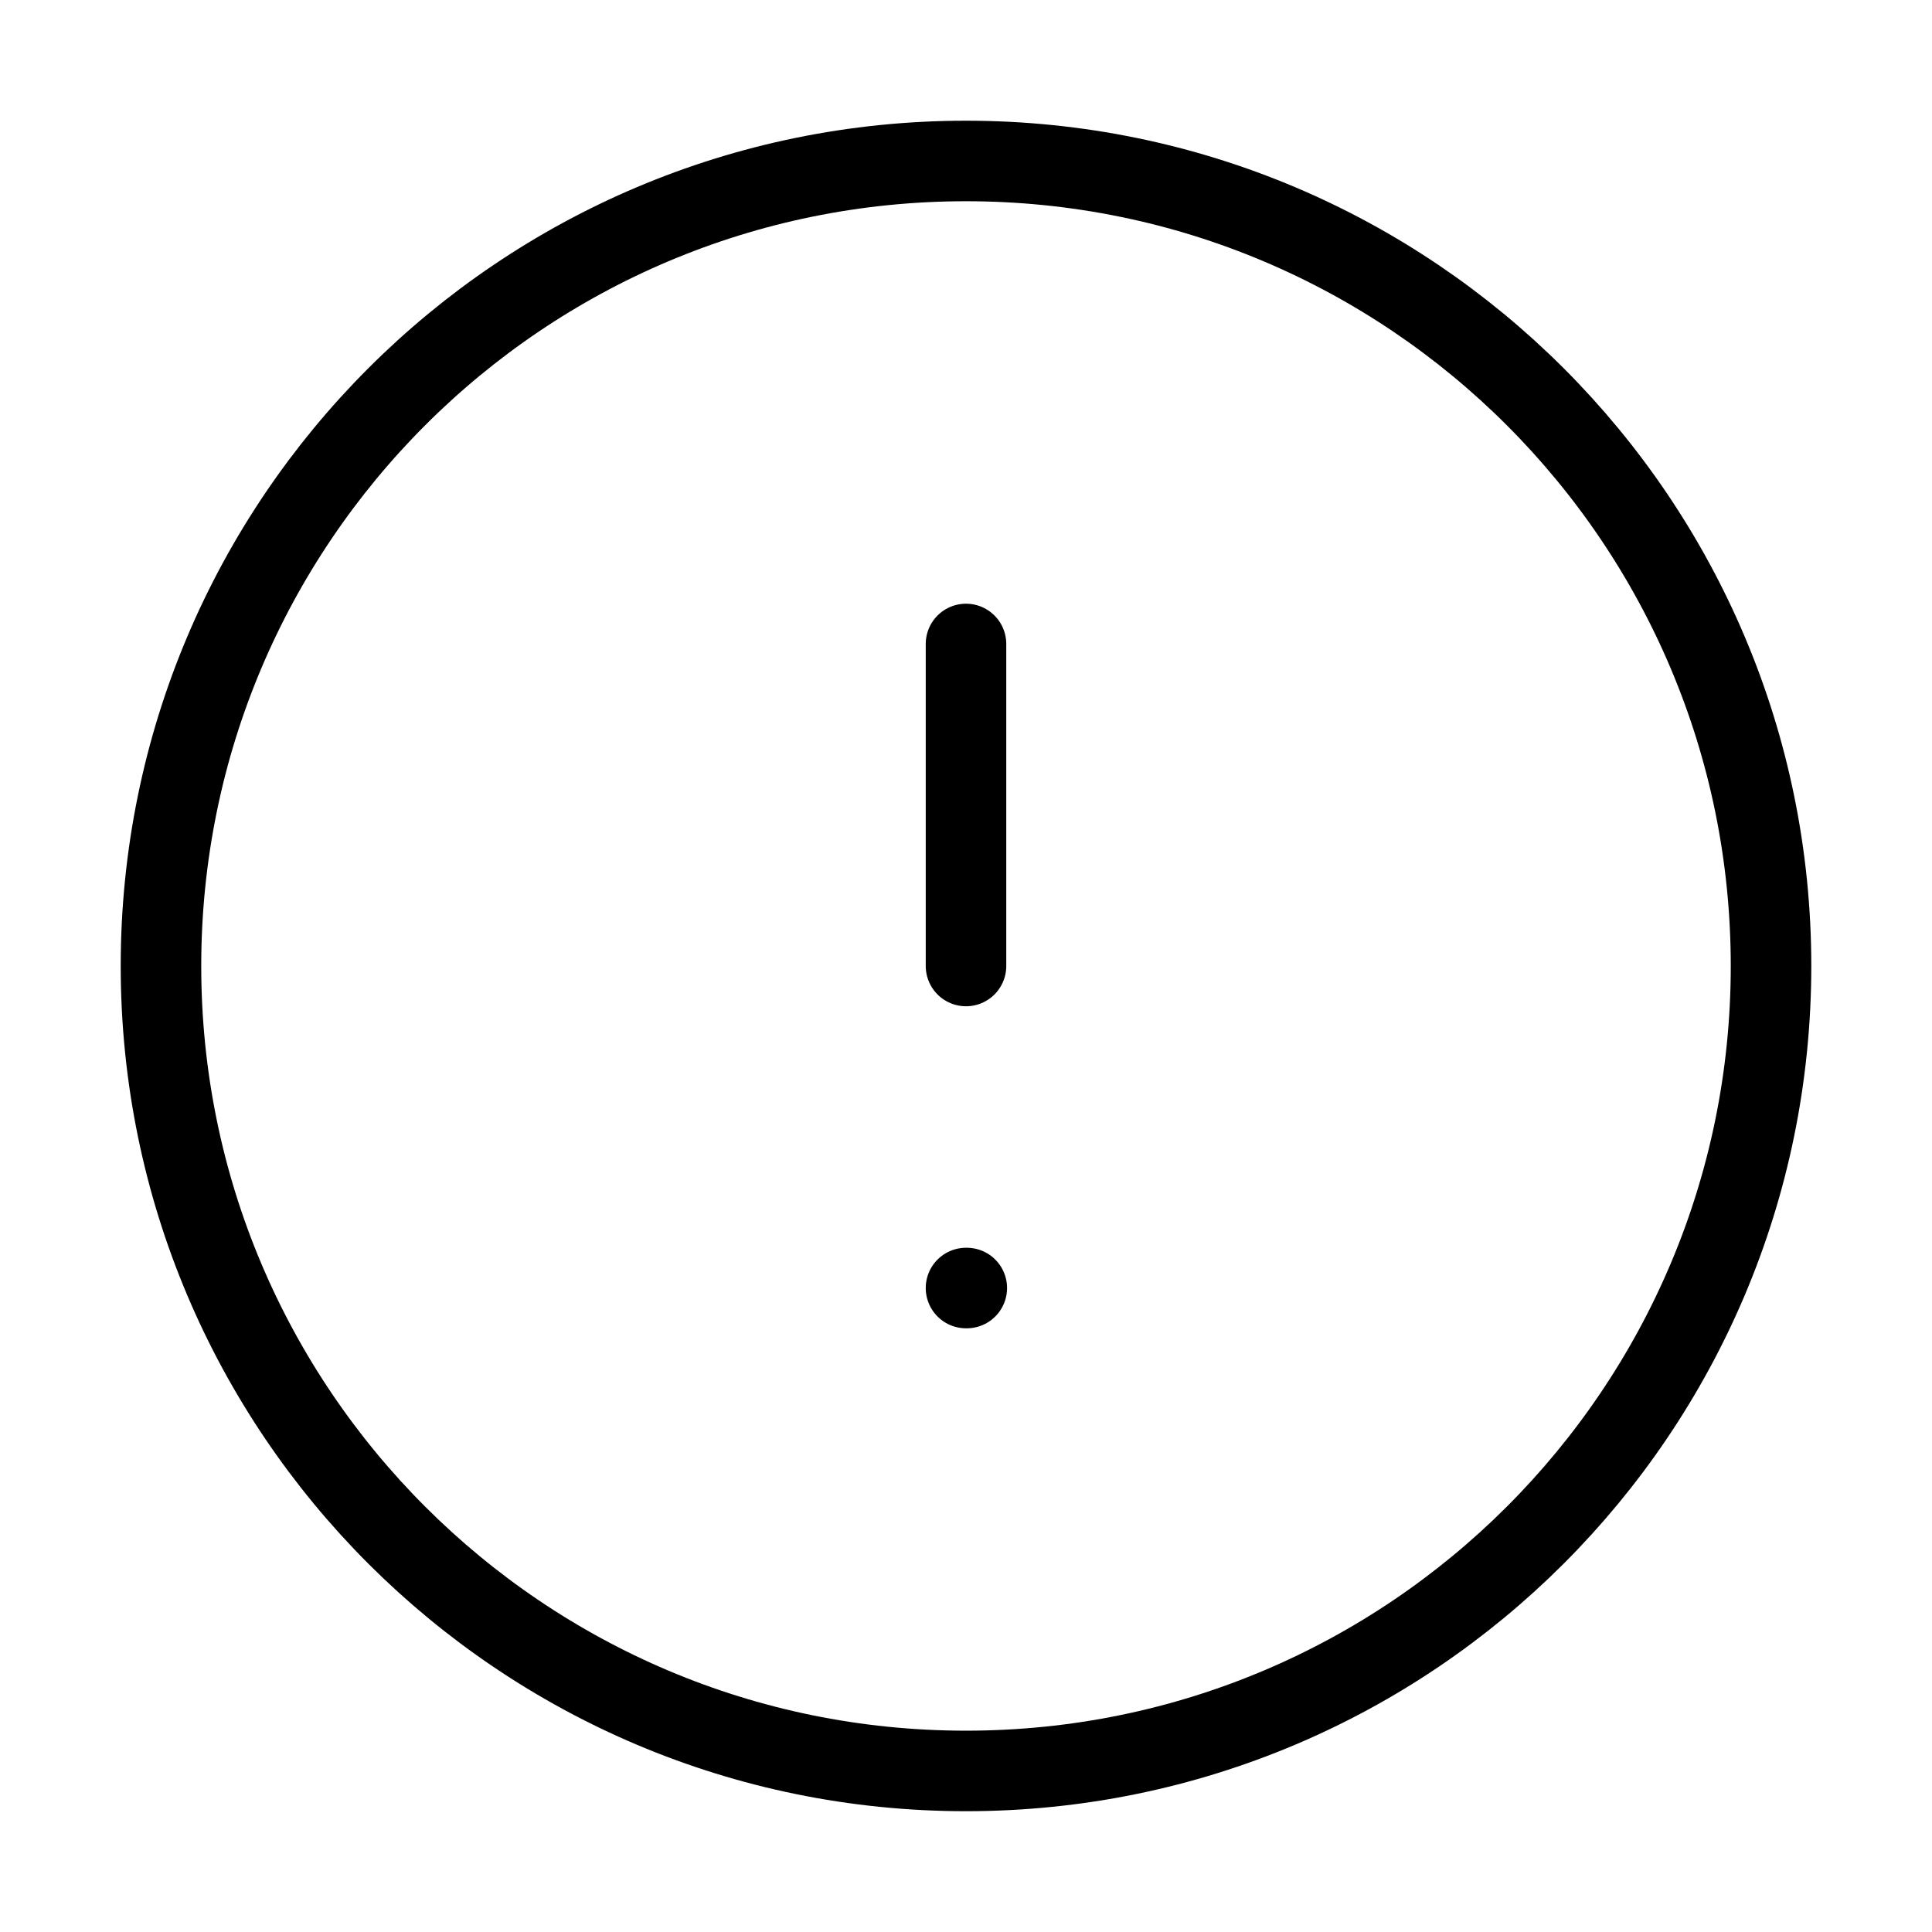
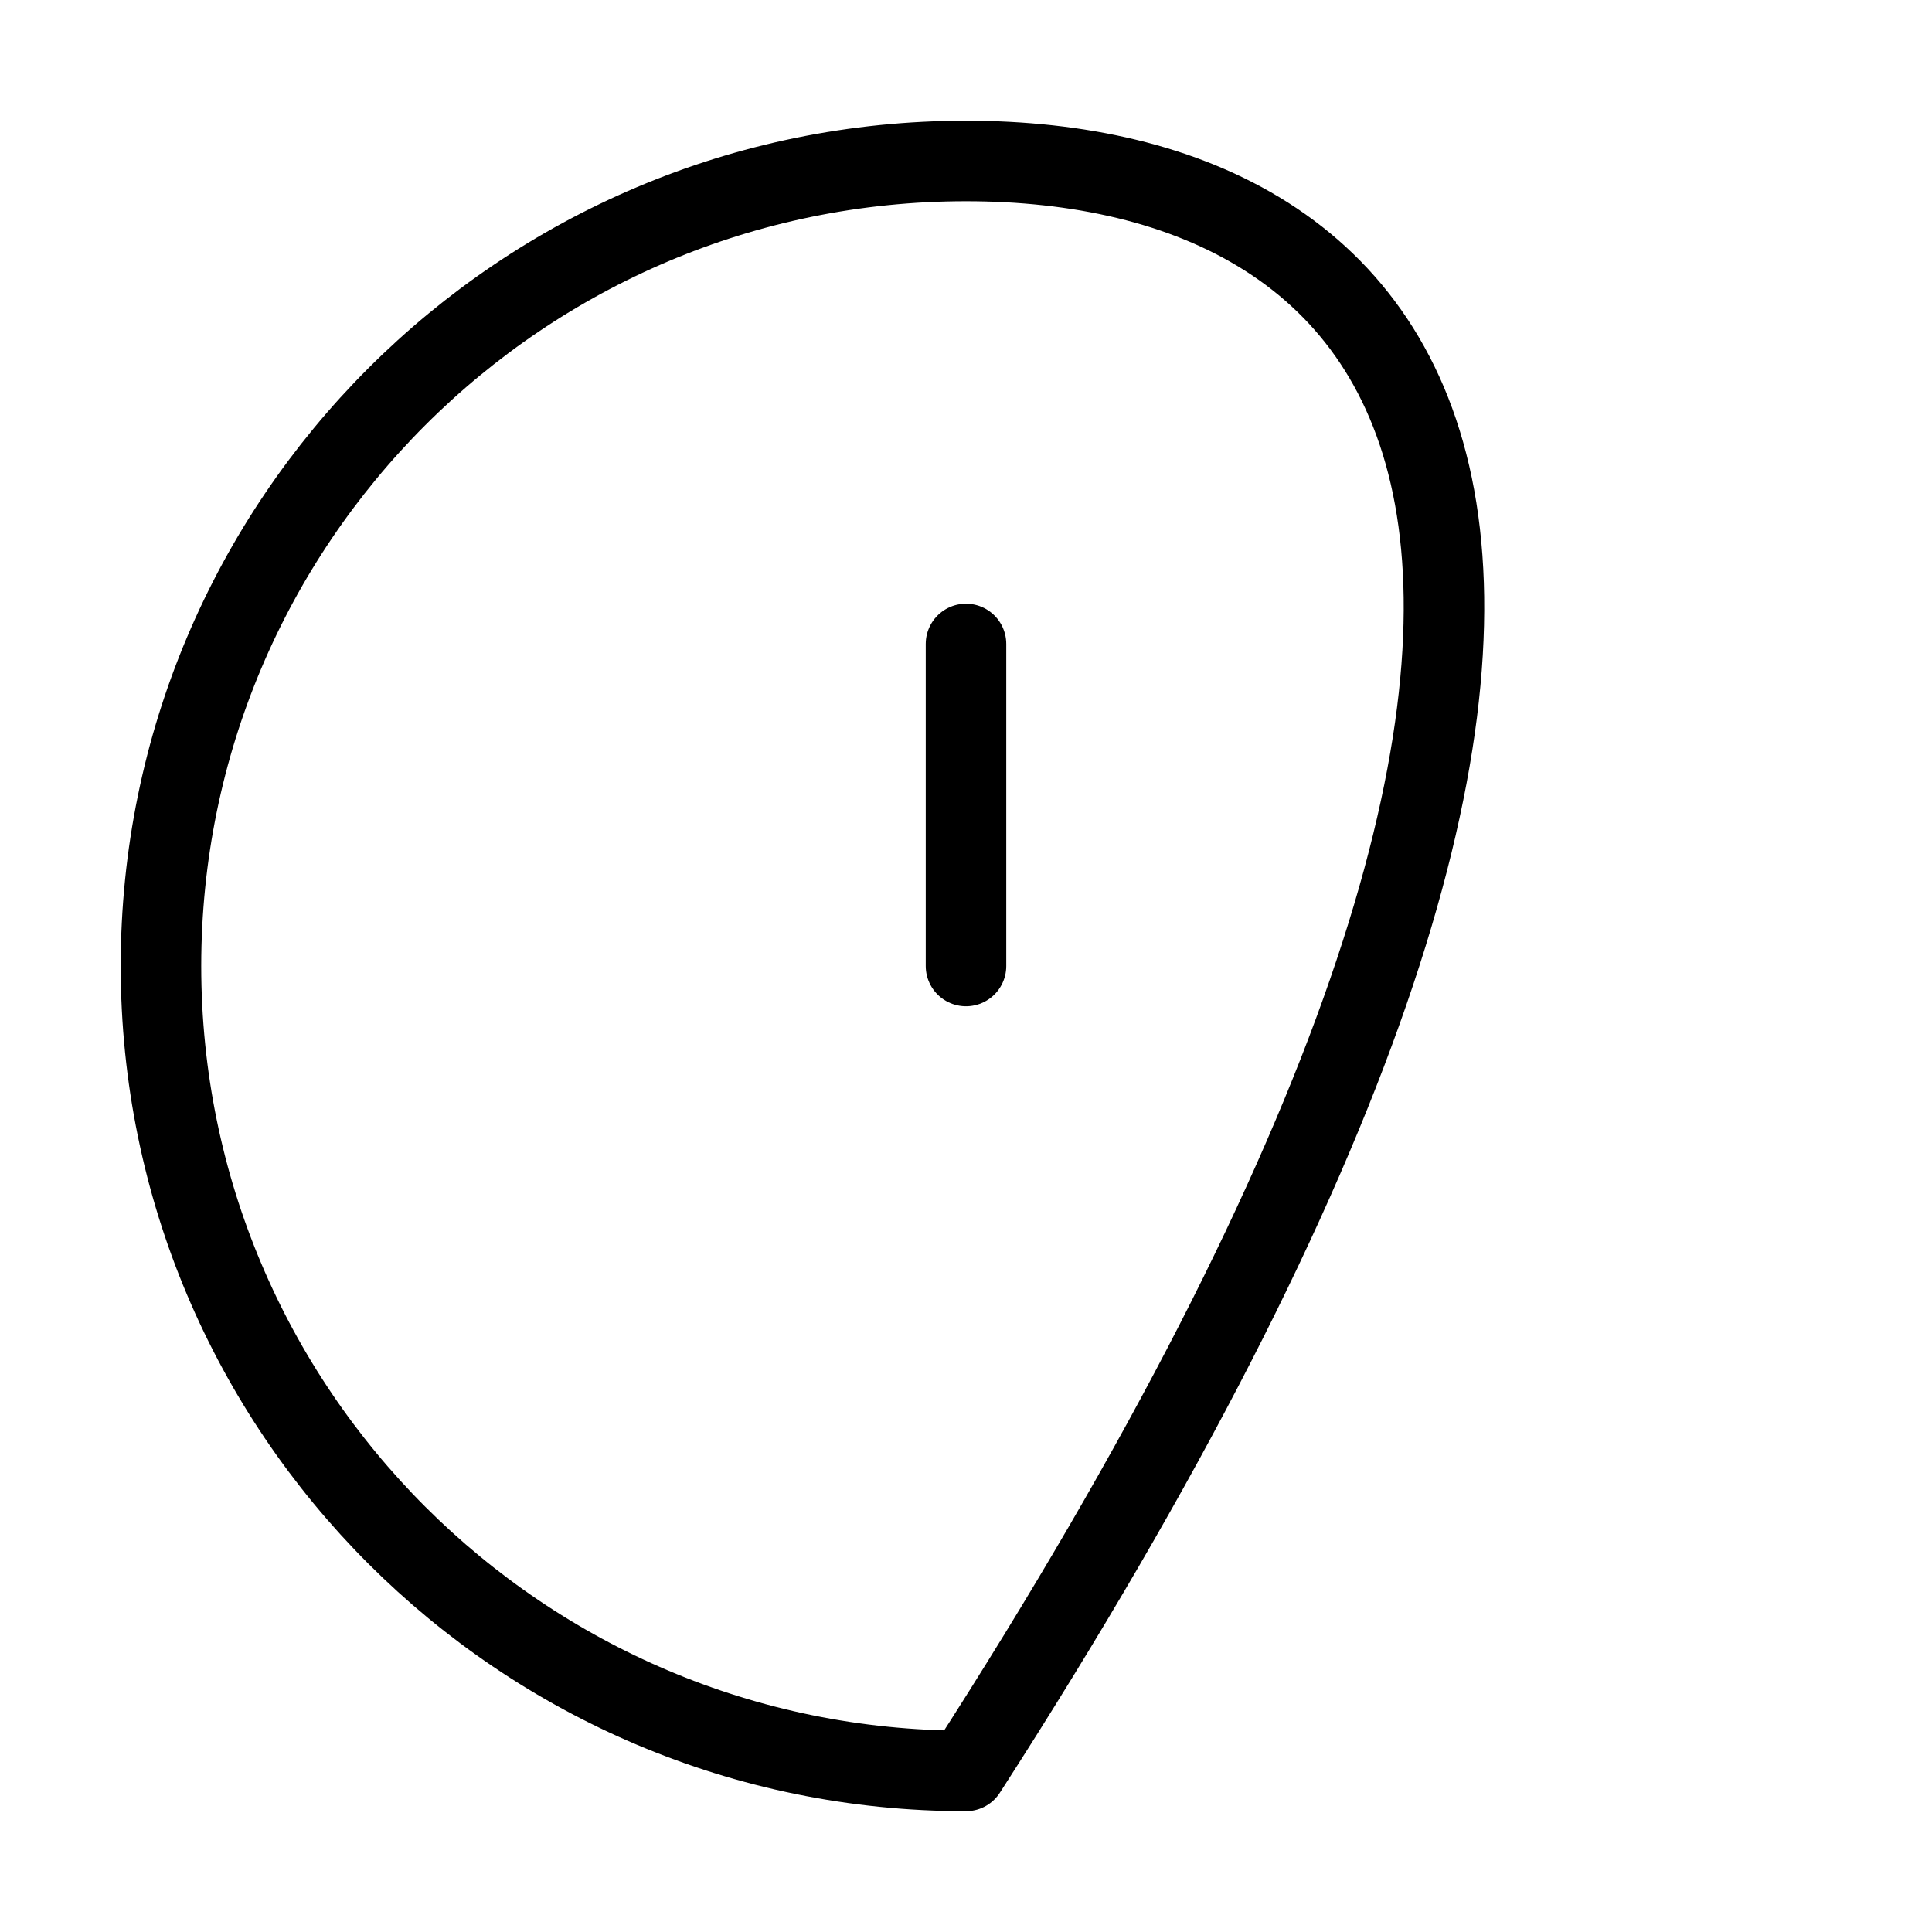
<svg xmlns="http://www.w3.org/2000/svg" width="22" height="22" viewBox="0 0 22 22" fill="none">
-   <path d="M11 20.166C16.063 20.166 20.167 16.062 20.167 11C20.167 5.937 16.063 1.833 11 1.833C5.937 1.833 1.833 5.937 1.833 11C1.833 16.062 5.937 20.166 11 20.166Z" stroke="black" stroke-width="0.917" stroke-linecap="round" stroke-linejoin="round" />
+   <path d="M11 20.166C20.167 5.937 16.063 1.833 11 1.833C5.937 1.833 1.833 5.937 1.833 11C1.833 16.062 5.937 20.166 11 20.166Z" stroke="black" stroke-width="0.917" stroke-linecap="round" stroke-linejoin="round" />
  <path d="M11 7.333V11" stroke="black" stroke-width="0.917" stroke-linecap="round" stroke-linejoin="round" />
-   <path d="M11 14.667H11.009" stroke="black" stroke-width="0.917" stroke-linecap="round" stroke-linejoin="round" />
</svg>